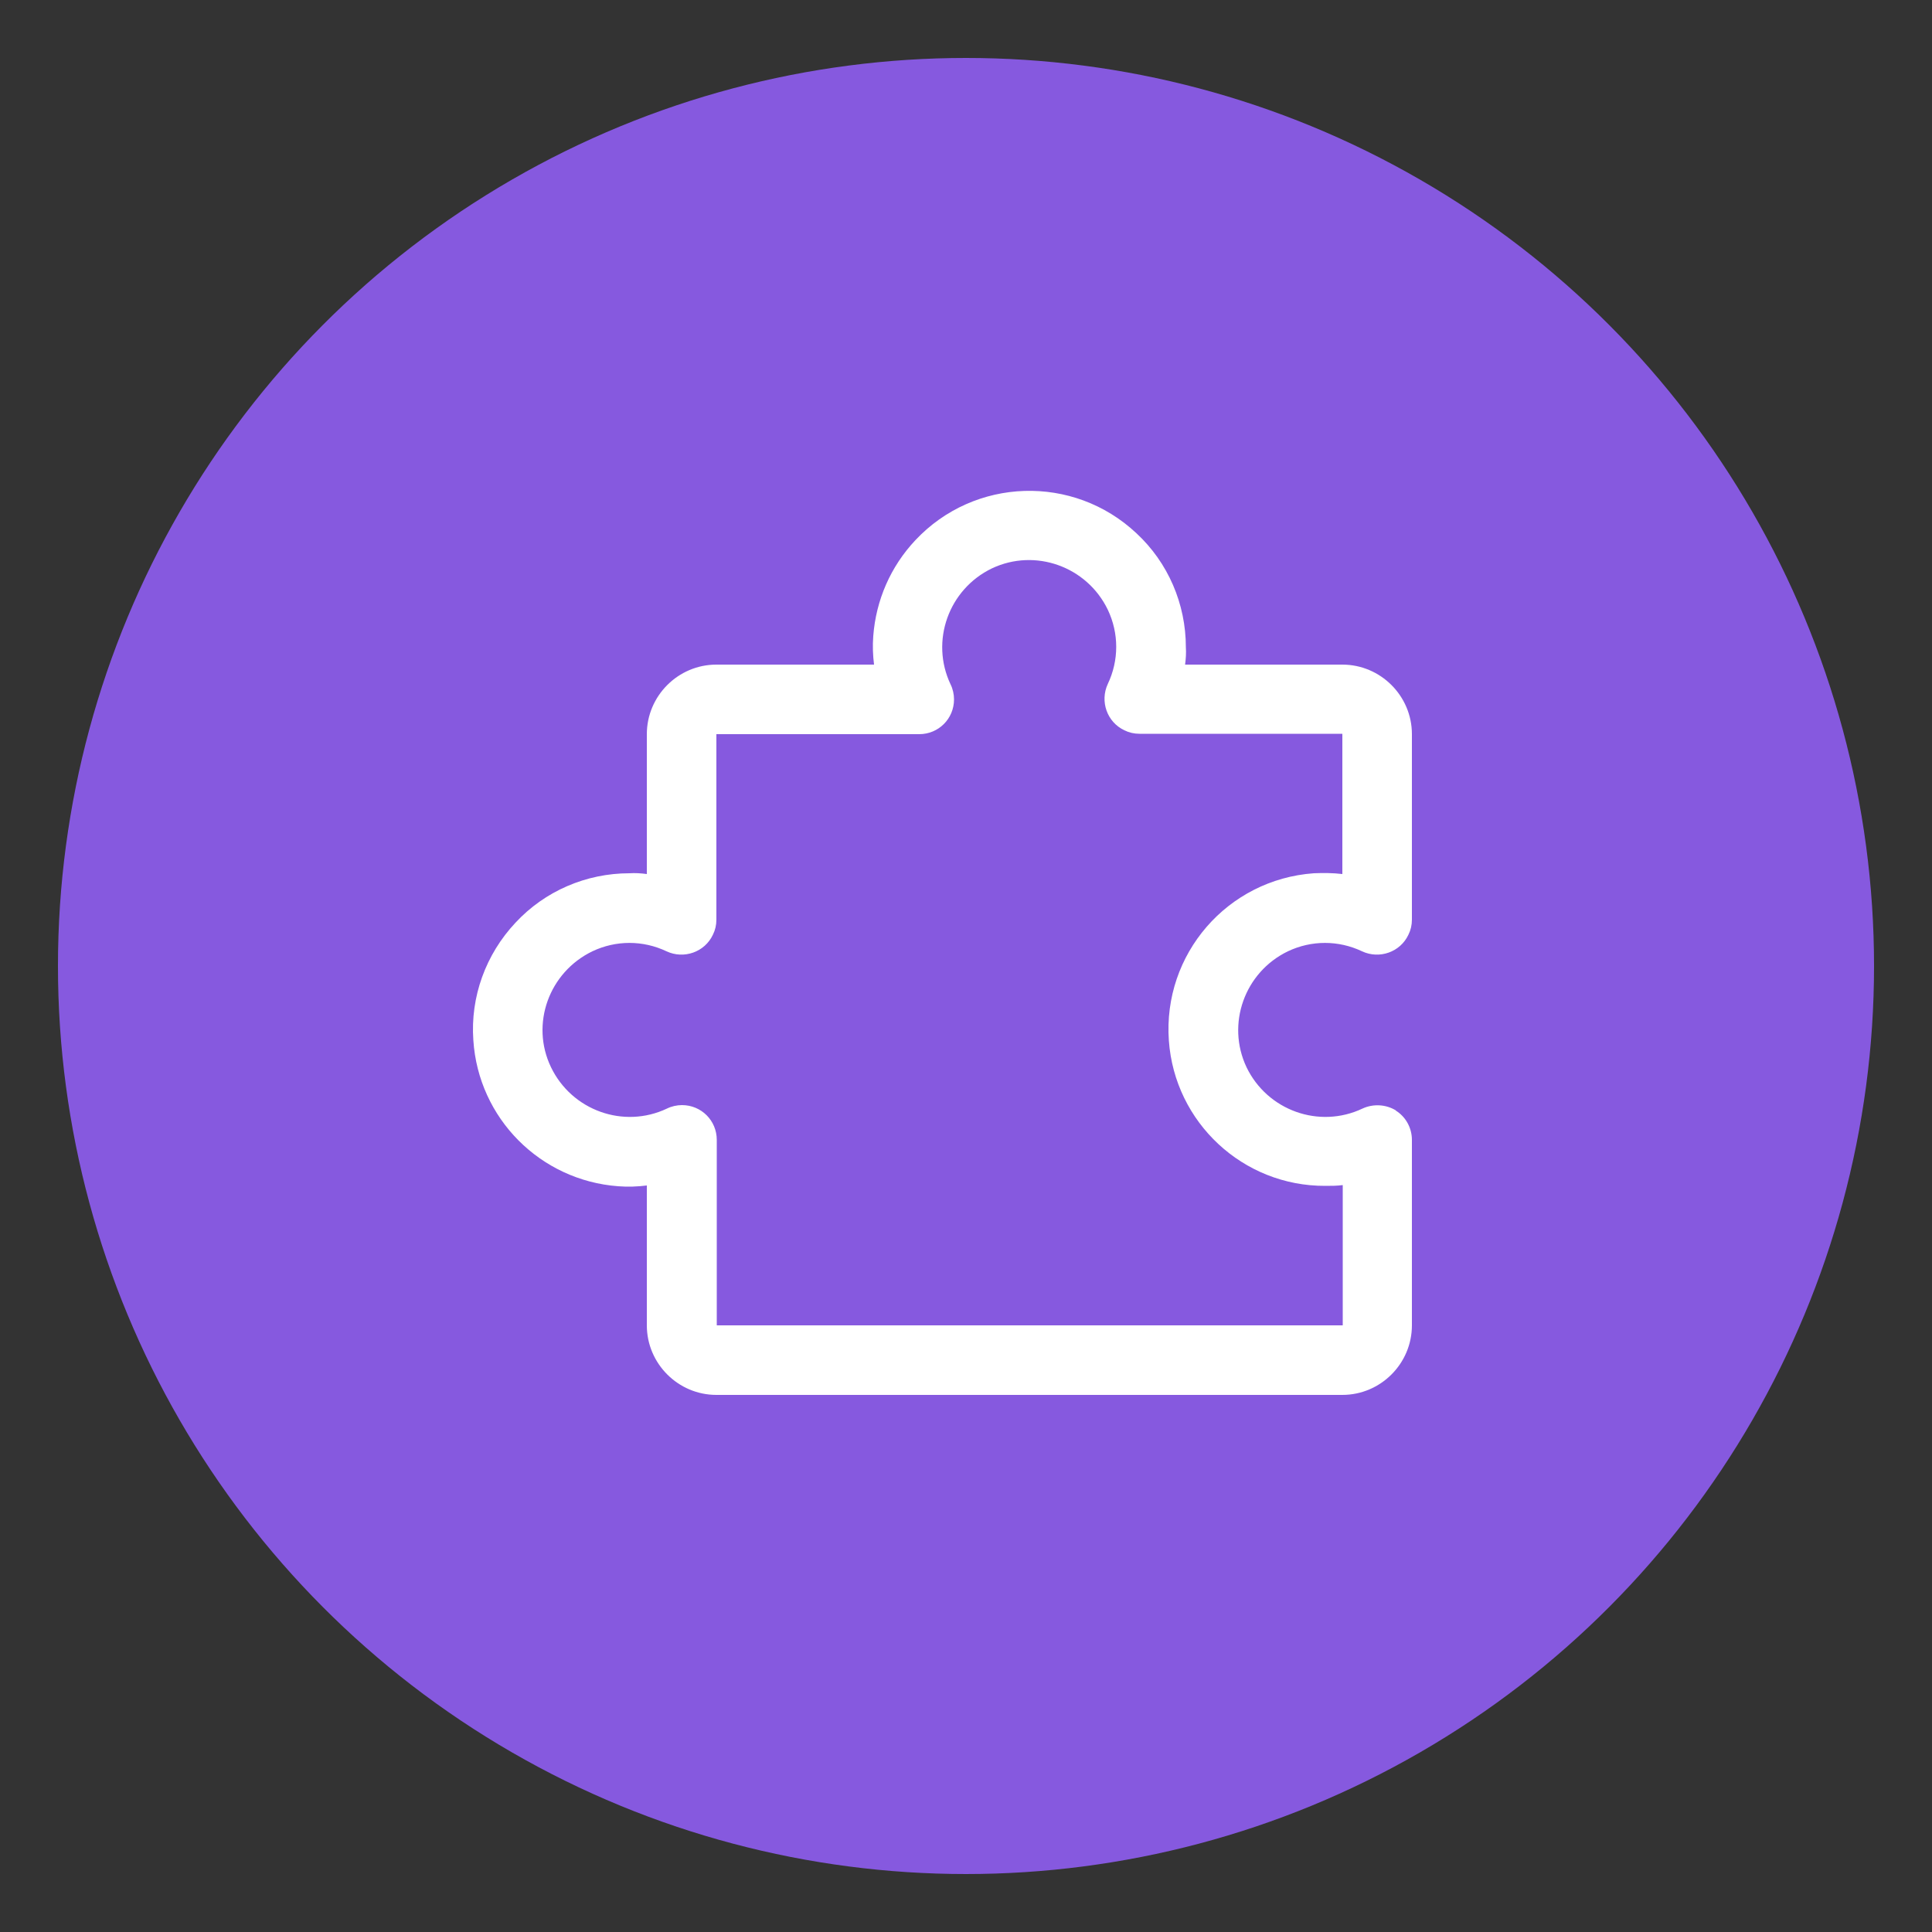
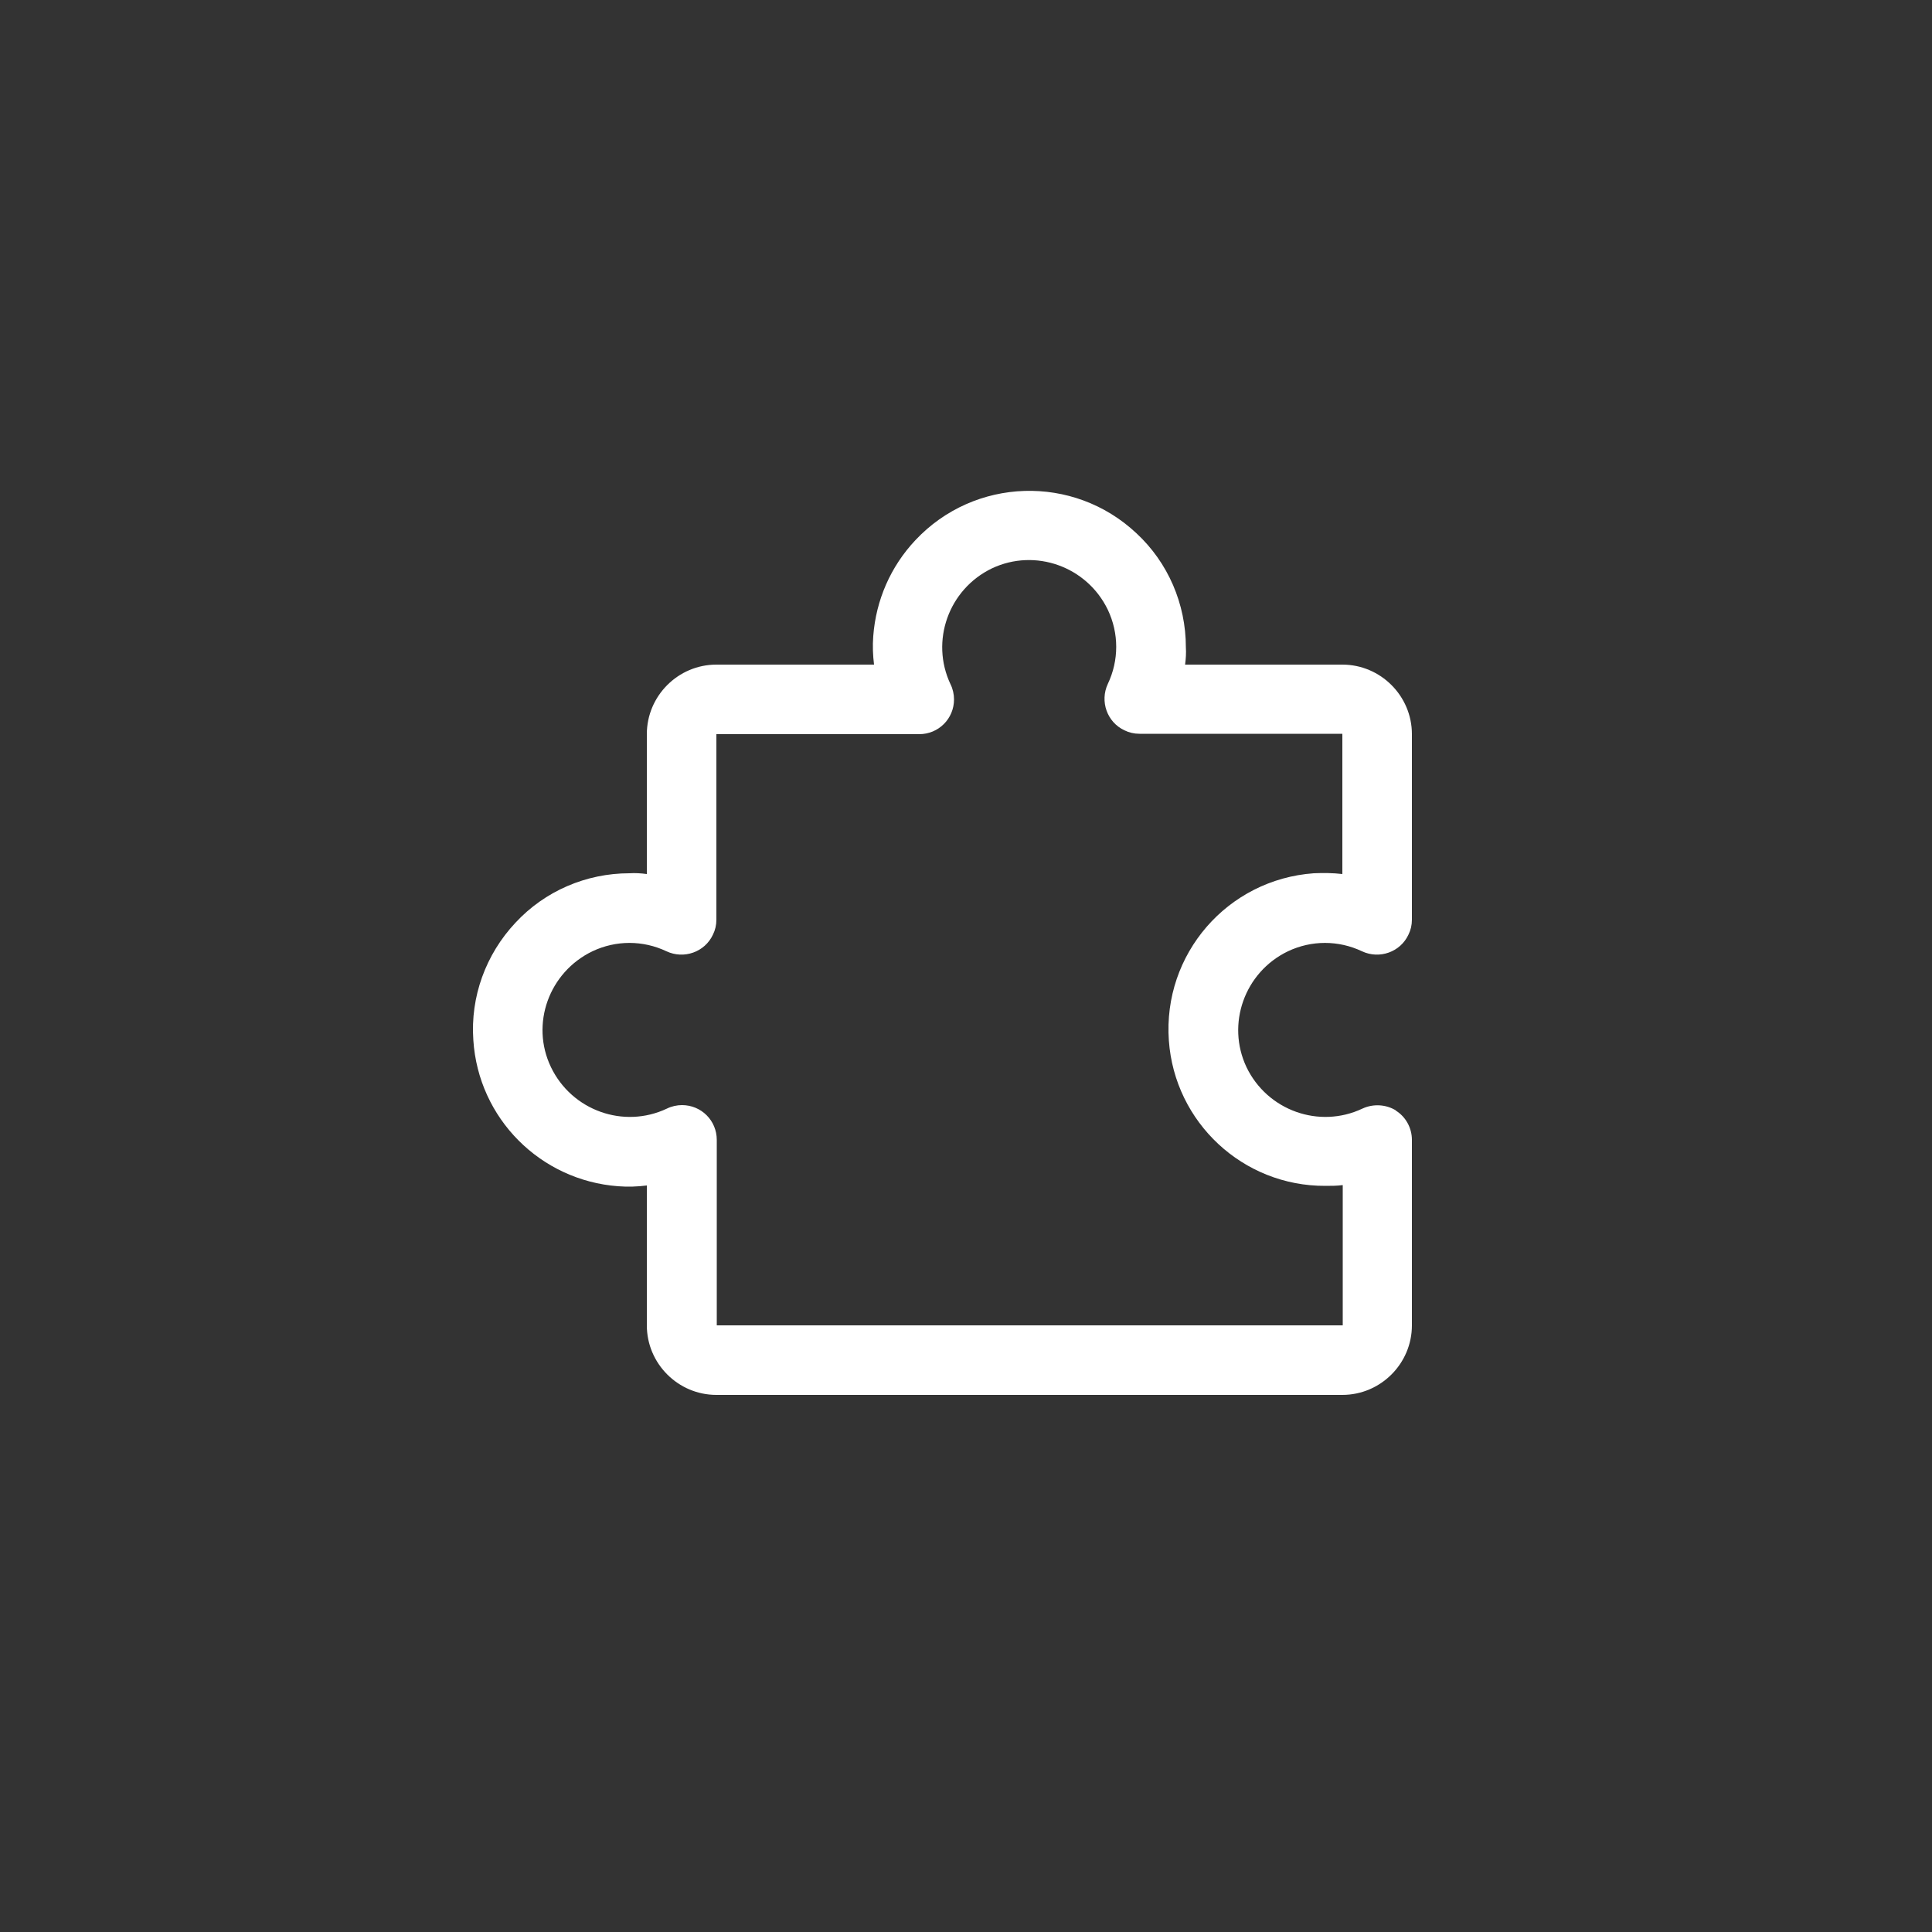
<svg xmlns="http://www.w3.org/2000/svg" viewBox="0 0 50 50" id="Layer_1">
  <rect x="0" y="0" width="50" height="50" fill="#333333" stroke="none" />
  <defs>
    <style>
      .cls-1 {
        fill: #fff;
      }

      .cls-2 {
        fill: #8659df;
      }
    </style>
  </defs>
-   <circle r="23.5" cy="25" cx="25" class="cls-2" />
  <path d="M36.13,28.74c-.26-.16-.59-.18-.87-.05-1.12.53-2.46.05-3-1.07-.53-1.12-.05-2.46,1.07-3,.61-.29,1.31-.29,1.92,0,.45.21.99.02,1.2-.43.06-.12.09-.25.09-.39v-4.8c0-.99-.81-1.8-1.8-1.8h-4.07c.02-.15.03-.3.02-.45,0-1.12-.46-2.19-1.28-2.95-1.63-1.53-4.19-1.45-5.72.18-.64.68-1.02,1.55-1.09,2.48-.02.25-.01.5.02.74h-4.08c-.99,0-1.8.81-1.8,1.8v3.62c-.15-.02-.3-.03-.45-.02-1.12,0-2.19.46-2.95,1.28-.77.82-1.17,1.92-1.09,3.04.13,2.02,1.73,3.63,3.75,3.78.25.02.5.01.74-.02v3.62c0,.99.81,1.8,1.8,1.8h16.2c.99,0,1.8-.81,1.8-1.8v-4.8c0-.31-.16-.6-.42-.76ZM34.75,34.3h-16.2v-4.8c0-.5-.4-.9-.9-.9-.13,0-.27.03-.39.09-1.12.53-2.46.05-3-1.07s-.05-2.46,1.07-3c.61-.29,1.31-.29,1.92,0,.45.21.99.02,1.2-.43.06-.12.09-.25.09-.39v-4.8h5.25c.5,0,.9-.4.9-.9,0-.13-.03-.27-.09-.39-.53-1.12-.05-2.46,1.07-3,1.12-.53,2.46-.05,3,1.07.29.61.29,1.31,0,1.92-.21.45-.02.99.43,1.2.12.06.25.09.39.09h5.25v3.63c-.25-.03-.5-.03-.74-.02-2.23.16-3.91,2.09-3.75,4.33.15,2.12,1.92,3.77,4.05,3.76.15,0,.3,0,.45-.02v3.62Z" class="cls-1" />
</svg>